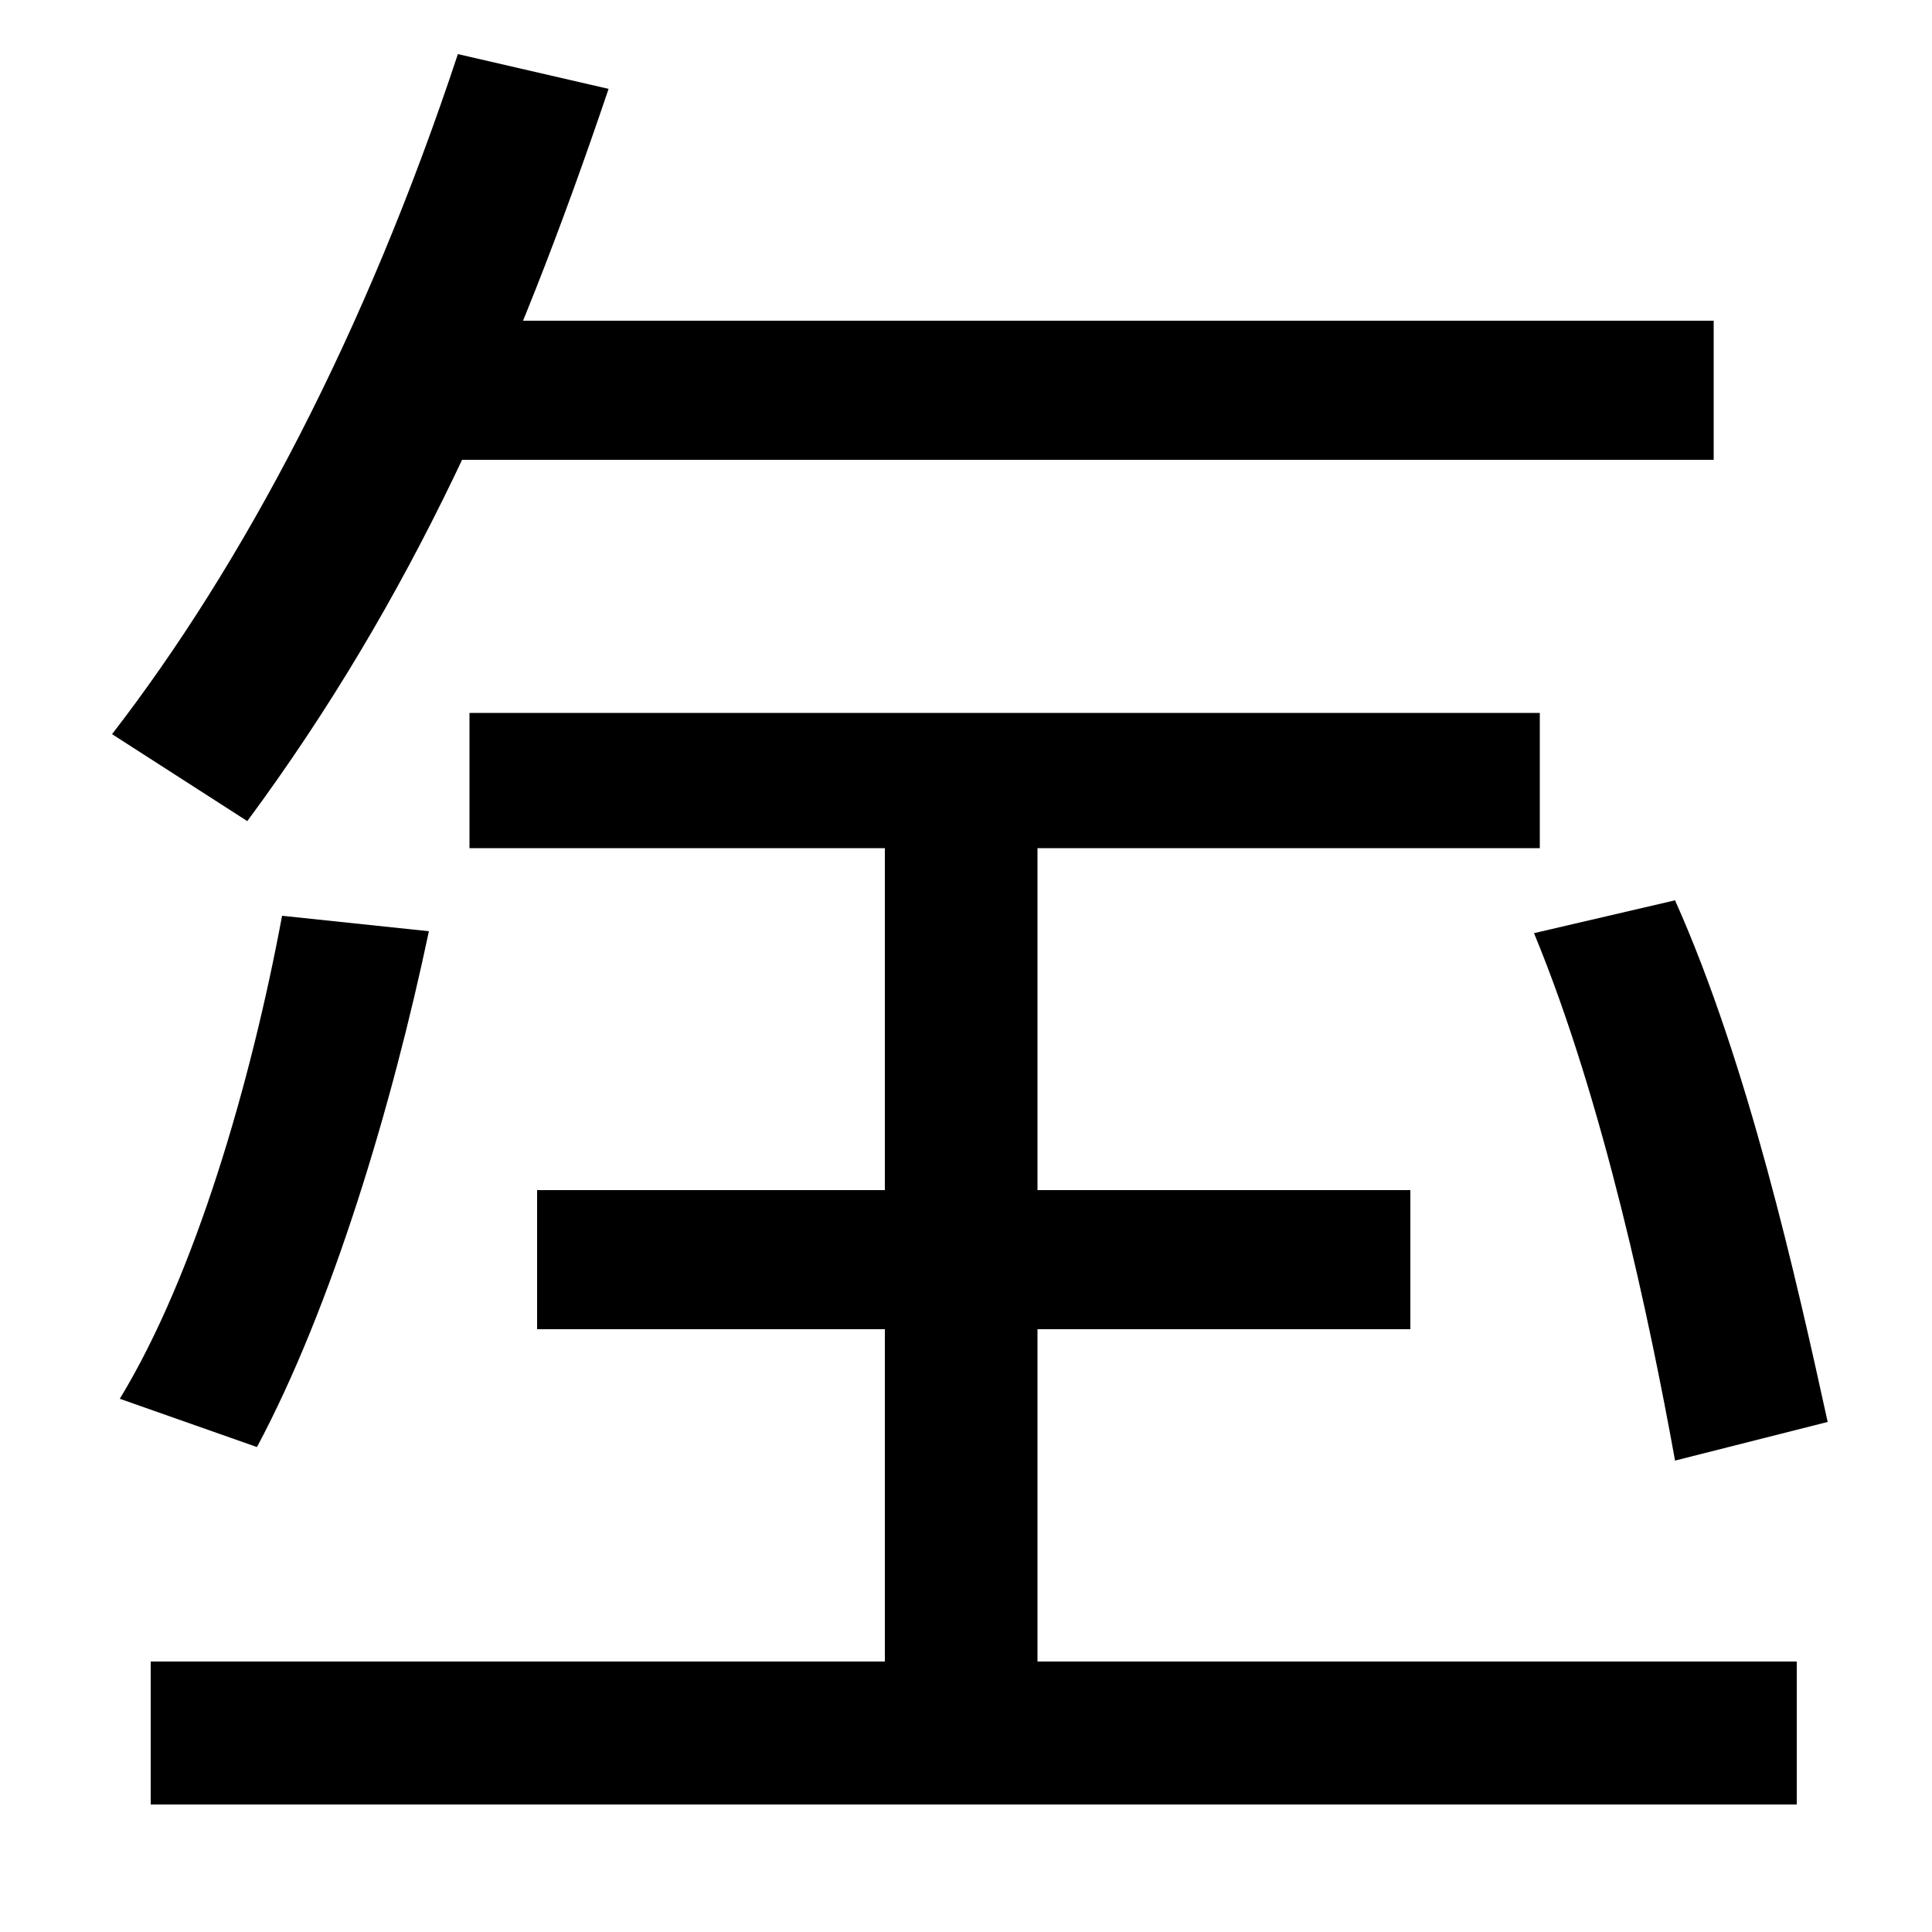
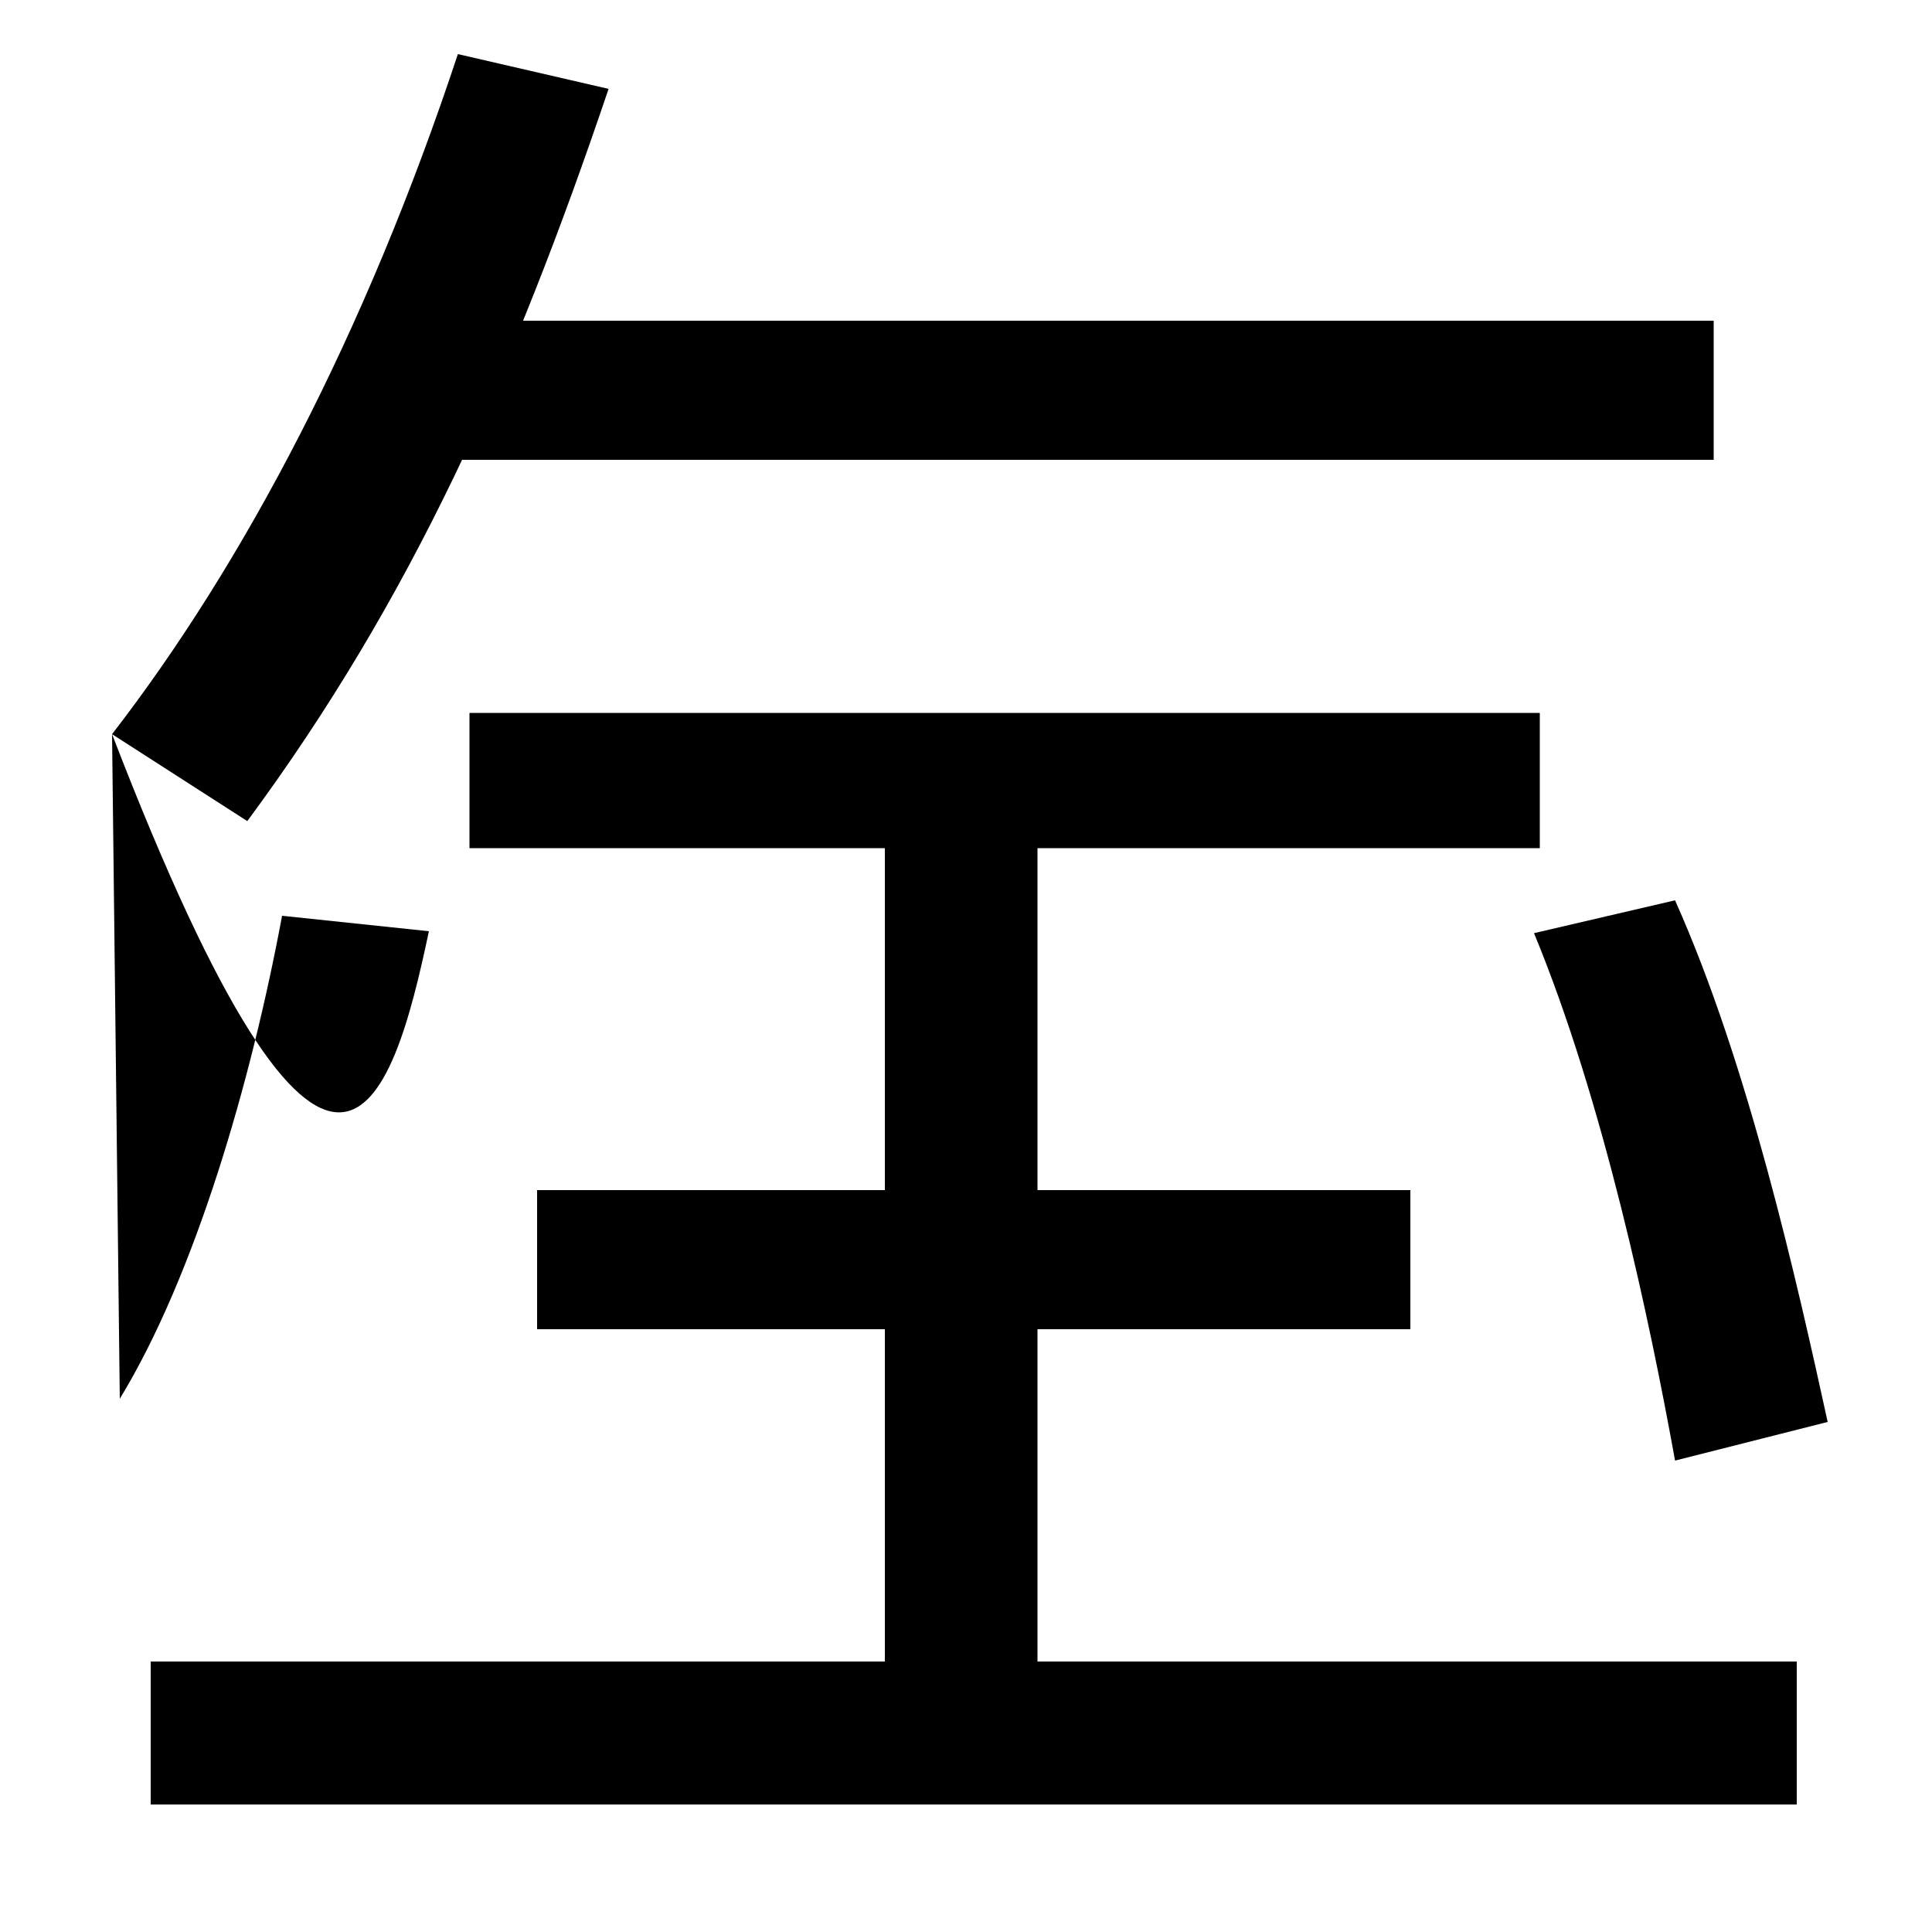
<svg xmlns="http://www.w3.org/2000/svg" width="1000" height="1000">
-   <path d="M58 500 128 455C213 570 266 689 315 834L237 852C189 707 126 588 58 500ZM62 156 133 131C172 204 203 308 222 398L146 406C130 320 101 220 62 156ZM78 -54H930V20H78ZM278 192H730V264H278ZM458 -10H537V471H458ZM243 441H797V511H243ZM867 124 946 144C930 217 905 329 867 414L794 397C830 310 854 196 867 124ZM211 642H887V714H211Z" transform="translate(0, 880) scale(1,-1)" />
+   <path d="M58 500 128 455C213 570 266 689 315 834L237 852C189 707 126 588 58 500ZC172 204 203 308 222 398L146 406C130 320 101 220 62 156ZM78 -54H930V20H78ZM278 192H730V264H278ZM458 -10H537V471H458ZM243 441H797V511H243ZM867 124 946 144C930 217 905 329 867 414L794 397C830 310 854 196 867 124ZM211 642H887V714H211Z" transform="translate(0, 880) scale(1,-1)" />
</svg>